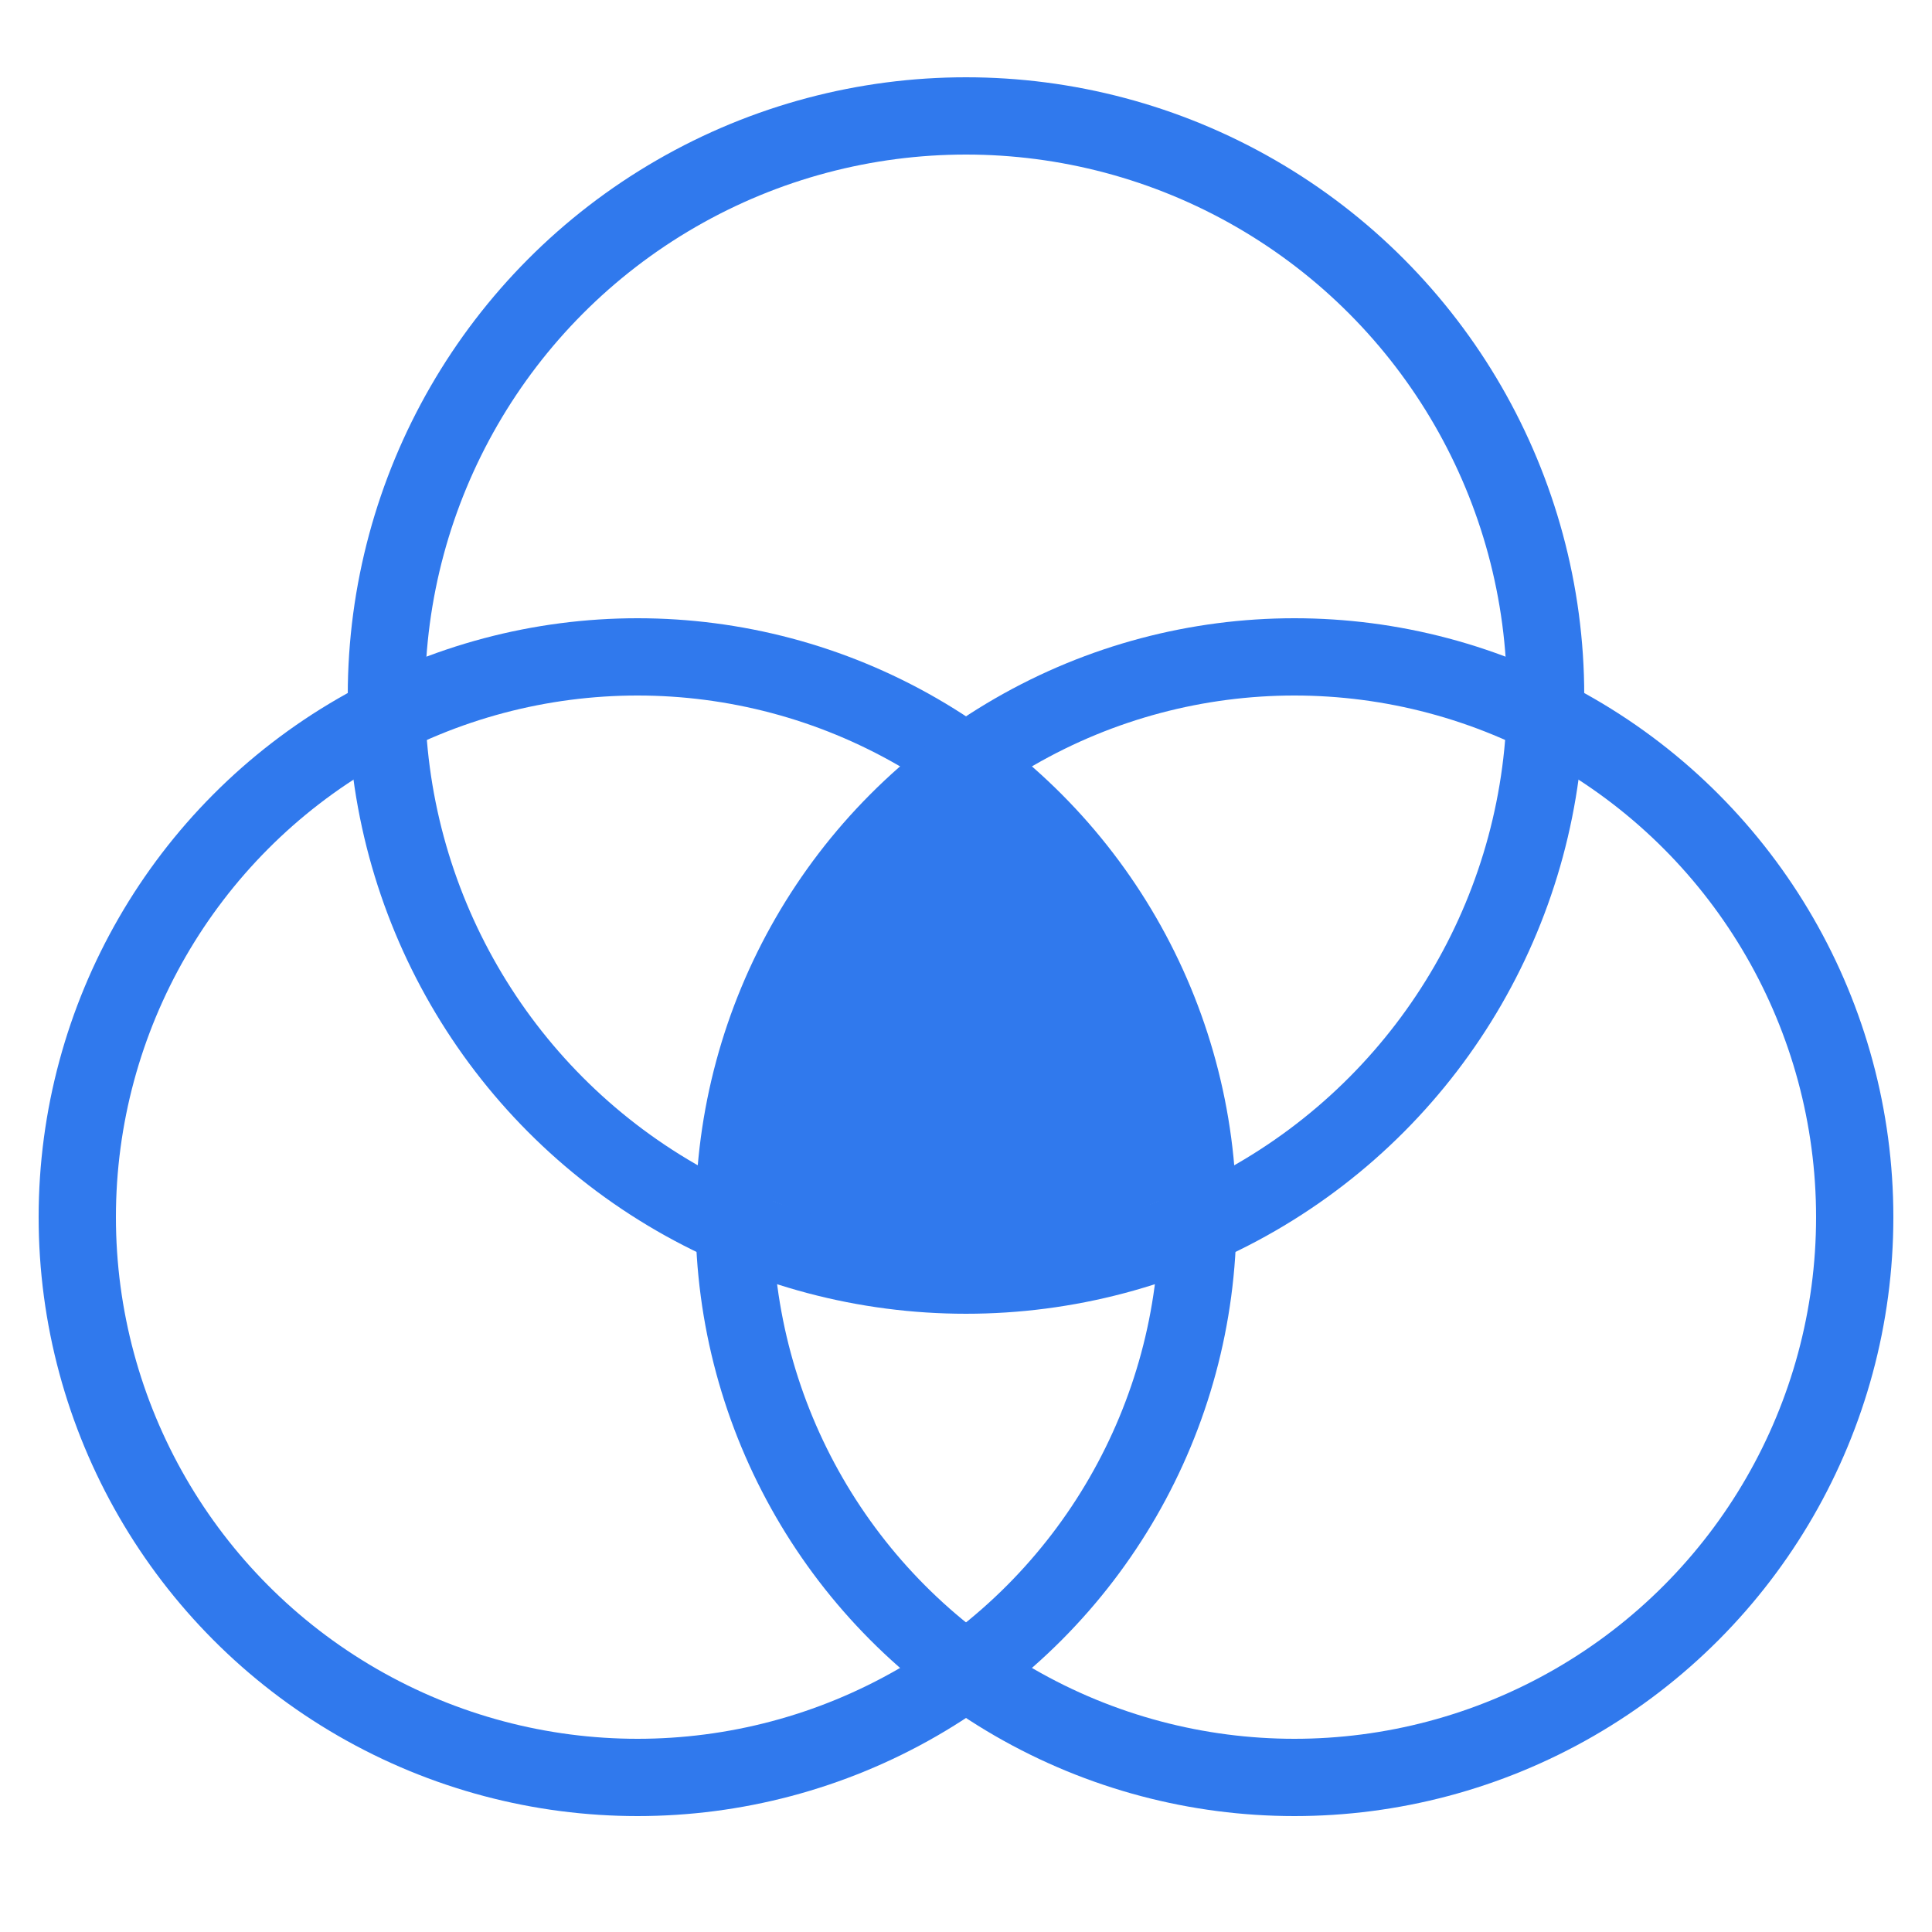
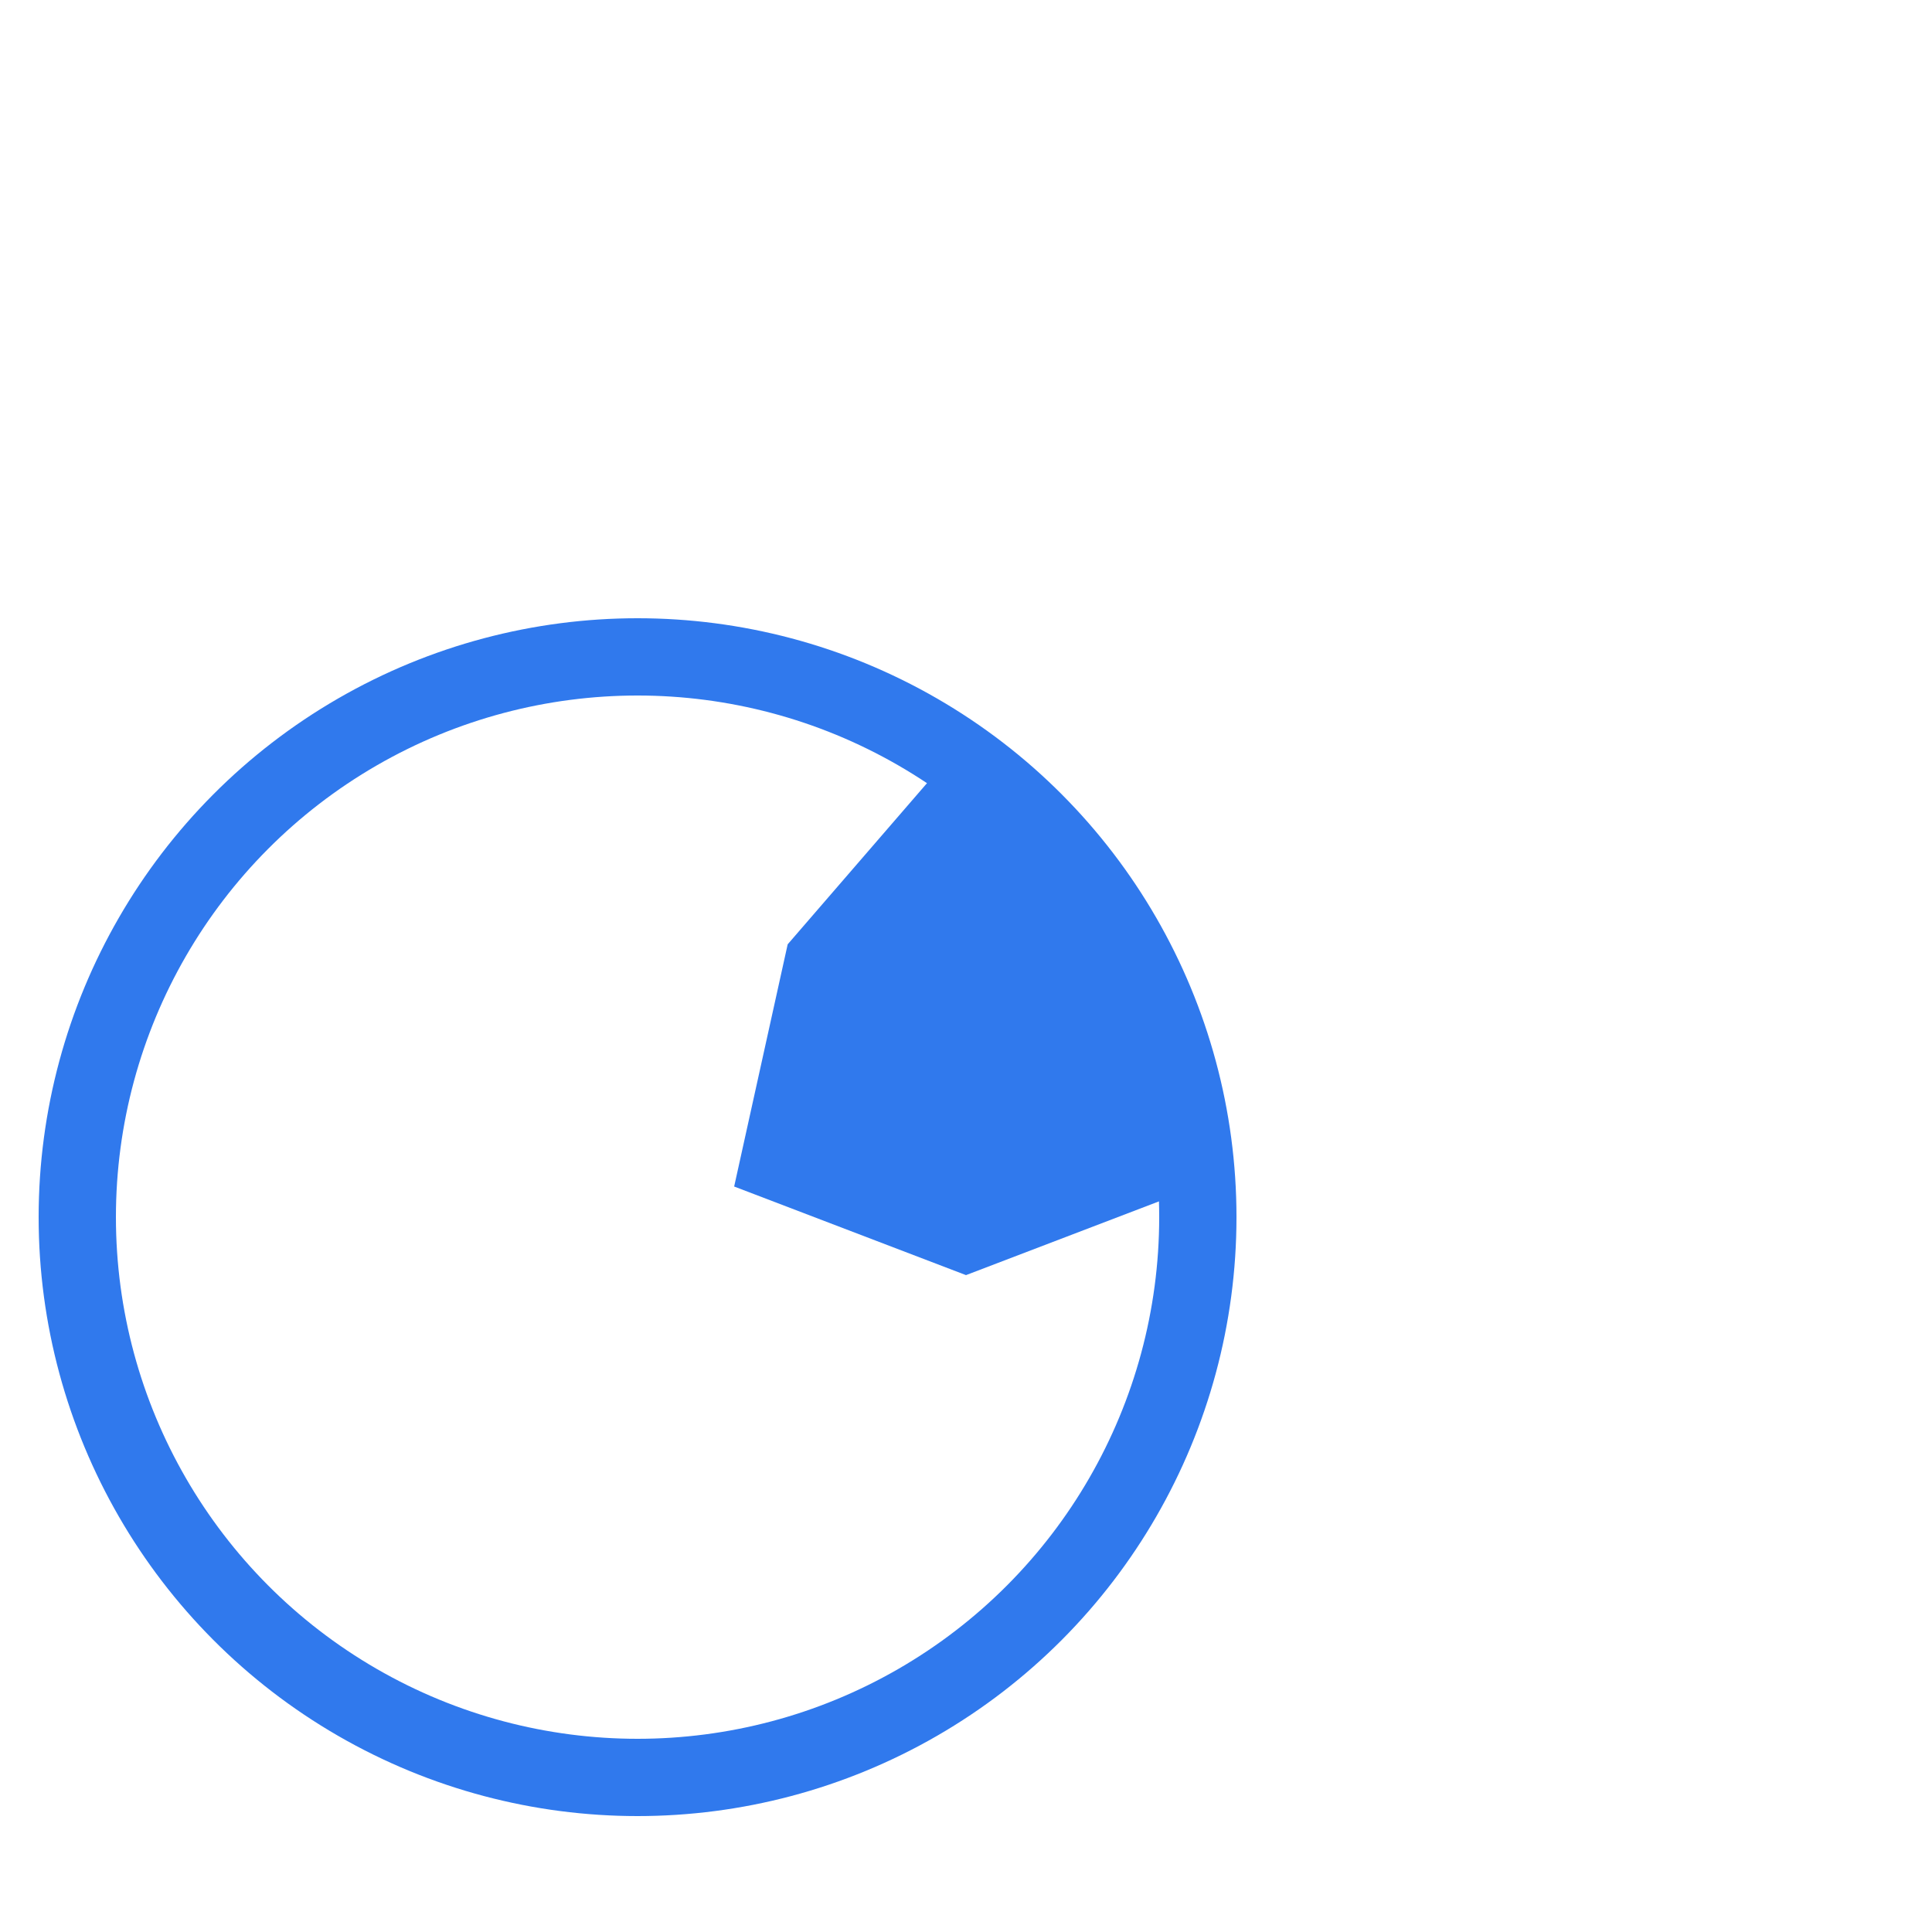
<svg xmlns="http://www.w3.org/2000/svg" fill="none" height="50" viewBox="0 0 50 50" width="50">
  <path d="m25 33-6-2.293 1.385-6.268 4.615-5.339 4.385 5.107 1.615 6.5z" fill="#3079ed" />
  <g stroke="#3079ed" stroke-width="2">
-     <circle cx="25" cy="18" r="15" />
    <circle cx="16.5" cy="31.5" r="14.5" />
-     <circle cx="33.5" cy="31.5" r="14.5" />
  </g>
</svg>